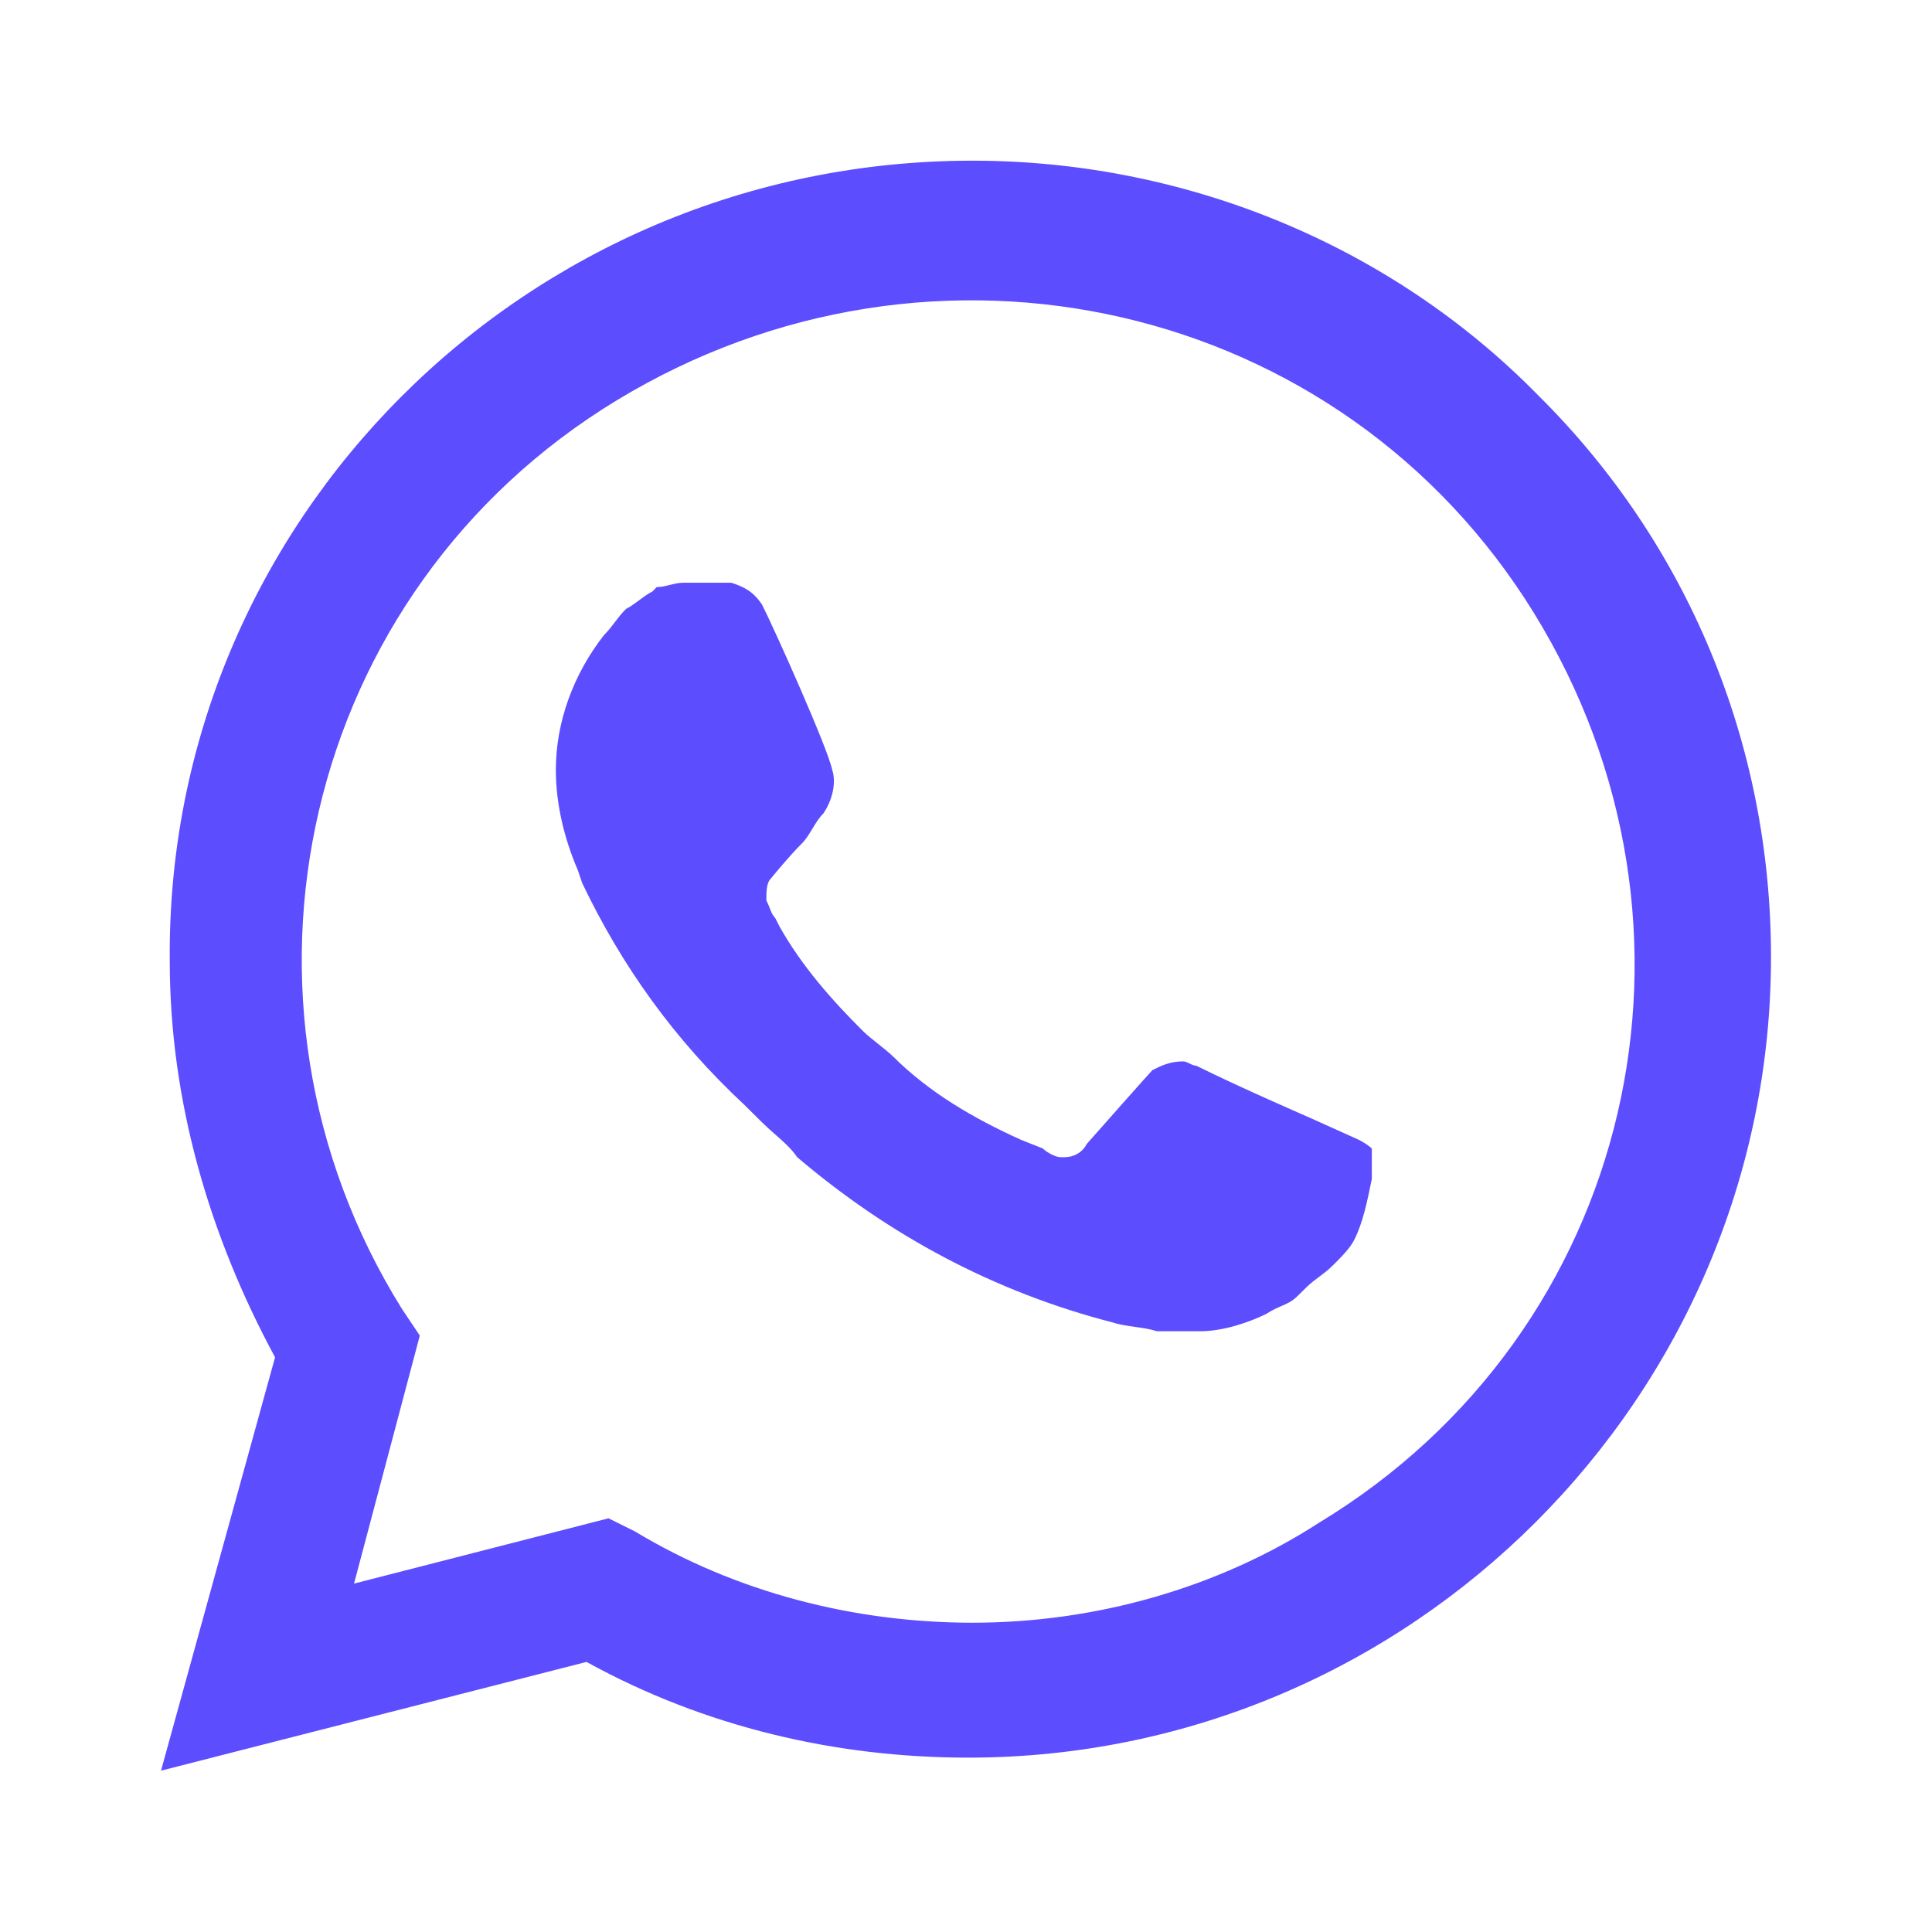
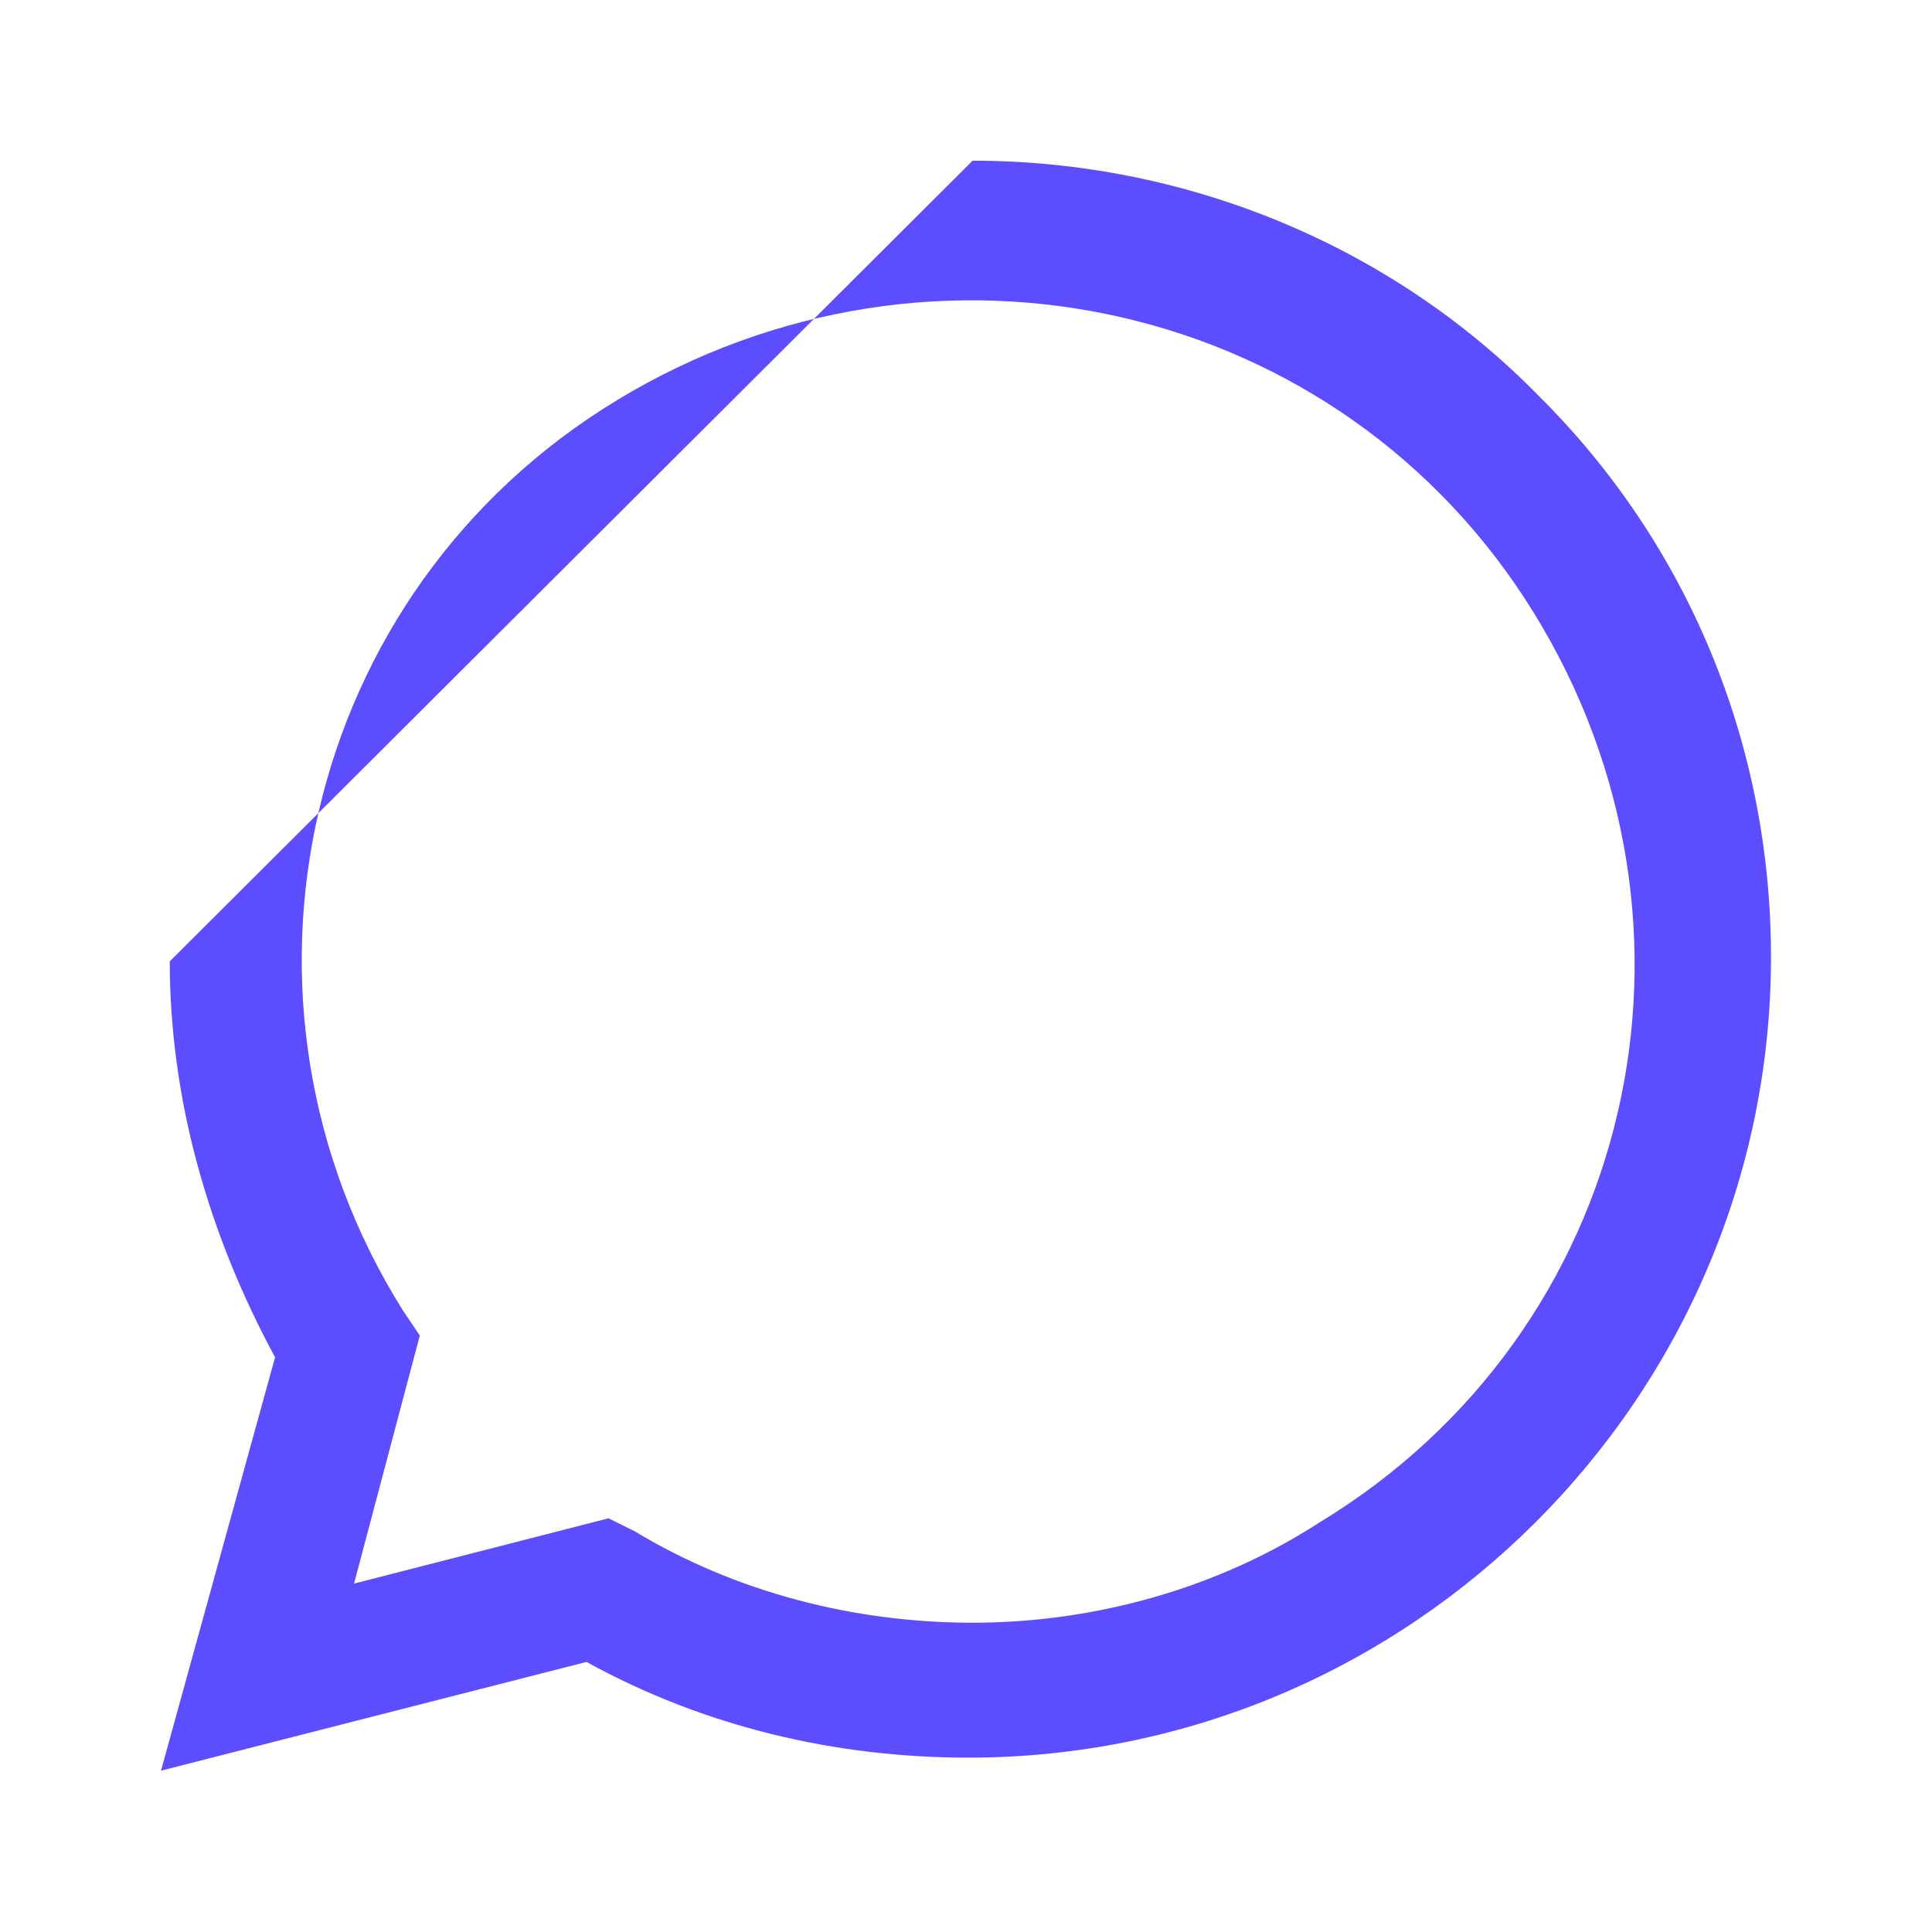
<svg xmlns="http://www.w3.org/2000/svg" width="24" height="24" viewBox="0 0 24 24" fill="none">
  <g id="Icon Social 24x24">
    <g id="Vector">
-       <path fill-rule="evenodd" clip-rule="evenodd" d="M12.082 1.996C14.697 1.996 17.259 3.023 19.112 4.915C20.965 6.753 22 9.239 22 11.888C22 17.347 17.531 21.834 12.027 21.834C10.392 21.834 8.757 21.456 7.286 20.645L2 21.996L3.417 16.861C2.599 15.348 2.109 13.672 2.109 11.942C2.055 6.483 6.523 1.996 12.082 1.996ZM7.886 19.023C9.139 19.78 10.61 20.158 12.082 20.158C13.608 20.158 15.133 19.726 16.387 18.915C20.311 16.537 21.455 11.51 19.057 7.618C16.659 3.726 11.591 2.591 7.668 4.969C3.744 7.347 2.599 12.429 4.997 16.266L5.215 16.591L4.398 19.672L7.559 18.861L7.886 19.023Z" fill="#5C4DFF" />
-       <path d="M16.877 14.158L16.278 13.888C16.278 13.888 15.406 13.51 14.861 13.239C14.834 13.239 14.806 13.226 14.779 13.212C14.752 13.199 14.725 13.185 14.697 13.185C14.534 13.185 14.425 13.239 14.316 13.293C14.316 13.293 14.262 13.348 13.499 14.212C13.444 14.32 13.335 14.375 13.226 14.375H13.172C13.117 14.375 13.008 14.32 12.954 14.267L12.681 14.158C12.082 13.888 11.537 13.564 11.101 13.131C11.046 13.077 10.978 13.023 10.91 12.969C10.842 12.915 10.774 12.861 10.719 12.807C10.338 12.429 9.956 11.996 9.684 11.51L9.629 11.402C9.596 11.368 9.583 11.335 9.565 11.289C9.554 11.26 9.541 11.227 9.52 11.185C9.52 11.077 9.52 10.969 9.575 10.915C9.575 10.915 9.793 10.645 9.956 10.483C10.011 10.429 10.052 10.361 10.093 10.293C10.133 10.226 10.174 10.158 10.229 10.104C10.338 9.942 10.392 9.726 10.338 9.564C10.283 9.293 9.629 7.834 9.466 7.51C9.357 7.348 9.248 7.293 9.085 7.239H8.485C8.431 7.239 8.376 7.253 8.322 7.266C8.267 7.28 8.213 7.293 8.158 7.293L8.104 7.348C8.049 7.375 7.995 7.415 7.94 7.456C7.886 7.496 7.831 7.537 7.777 7.564C7.722 7.618 7.681 7.672 7.64 7.726C7.599 7.78 7.559 7.834 7.504 7.888C7.123 8.375 6.905 8.969 6.905 9.564C6.905 9.996 7.014 10.429 7.177 10.807L7.232 10.969C7.722 11.996 8.376 12.915 9.248 13.726L9.466 13.942C9.523 13.998 9.579 14.048 9.634 14.096C9.736 14.186 9.831 14.269 9.902 14.374C11.046 15.348 12.354 16.05 13.826 16.429C13.907 16.456 14.003 16.469 14.098 16.483C14.193 16.496 14.289 16.51 14.371 16.537H14.915C15.188 16.537 15.515 16.429 15.733 16.32C15.805 16.273 15.866 16.247 15.921 16.223C15.992 16.192 16.053 16.165 16.114 16.104L16.224 15.996C16.278 15.942 16.332 15.902 16.387 15.861C16.441 15.82 16.496 15.78 16.55 15.726C16.659 15.618 16.768 15.51 16.823 15.402C16.932 15.186 16.986 14.916 17.041 14.646L17.041 14.645V14.267C17.041 14.267 16.986 14.212 16.877 14.158Z" fill="#5C4DFF" />
+       <path fill-rule="evenodd" clip-rule="evenodd" d="M12.082 1.996C14.697 1.996 17.259 3.023 19.112 4.915C20.965 6.753 22 9.239 22 11.888C22 17.347 17.531 21.834 12.027 21.834C10.392 21.834 8.757 21.456 7.286 20.645L2 21.996L3.417 16.861C2.599 15.348 2.109 13.672 2.109 11.942ZM7.886 19.023C9.139 19.78 10.61 20.158 12.082 20.158C13.608 20.158 15.133 19.726 16.387 18.915C20.311 16.537 21.455 11.51 19.057 7.618C16.659 3.726 11.591 2.591 7.668 4.969C3.744 7.347 2.599 12.429 4.997 16.266L5.215 16.591L4.398 19.672L7.559 18.861L7.886 19.023Z" fill="#5C4DFF" />
    </g>
  </g>
</svg>